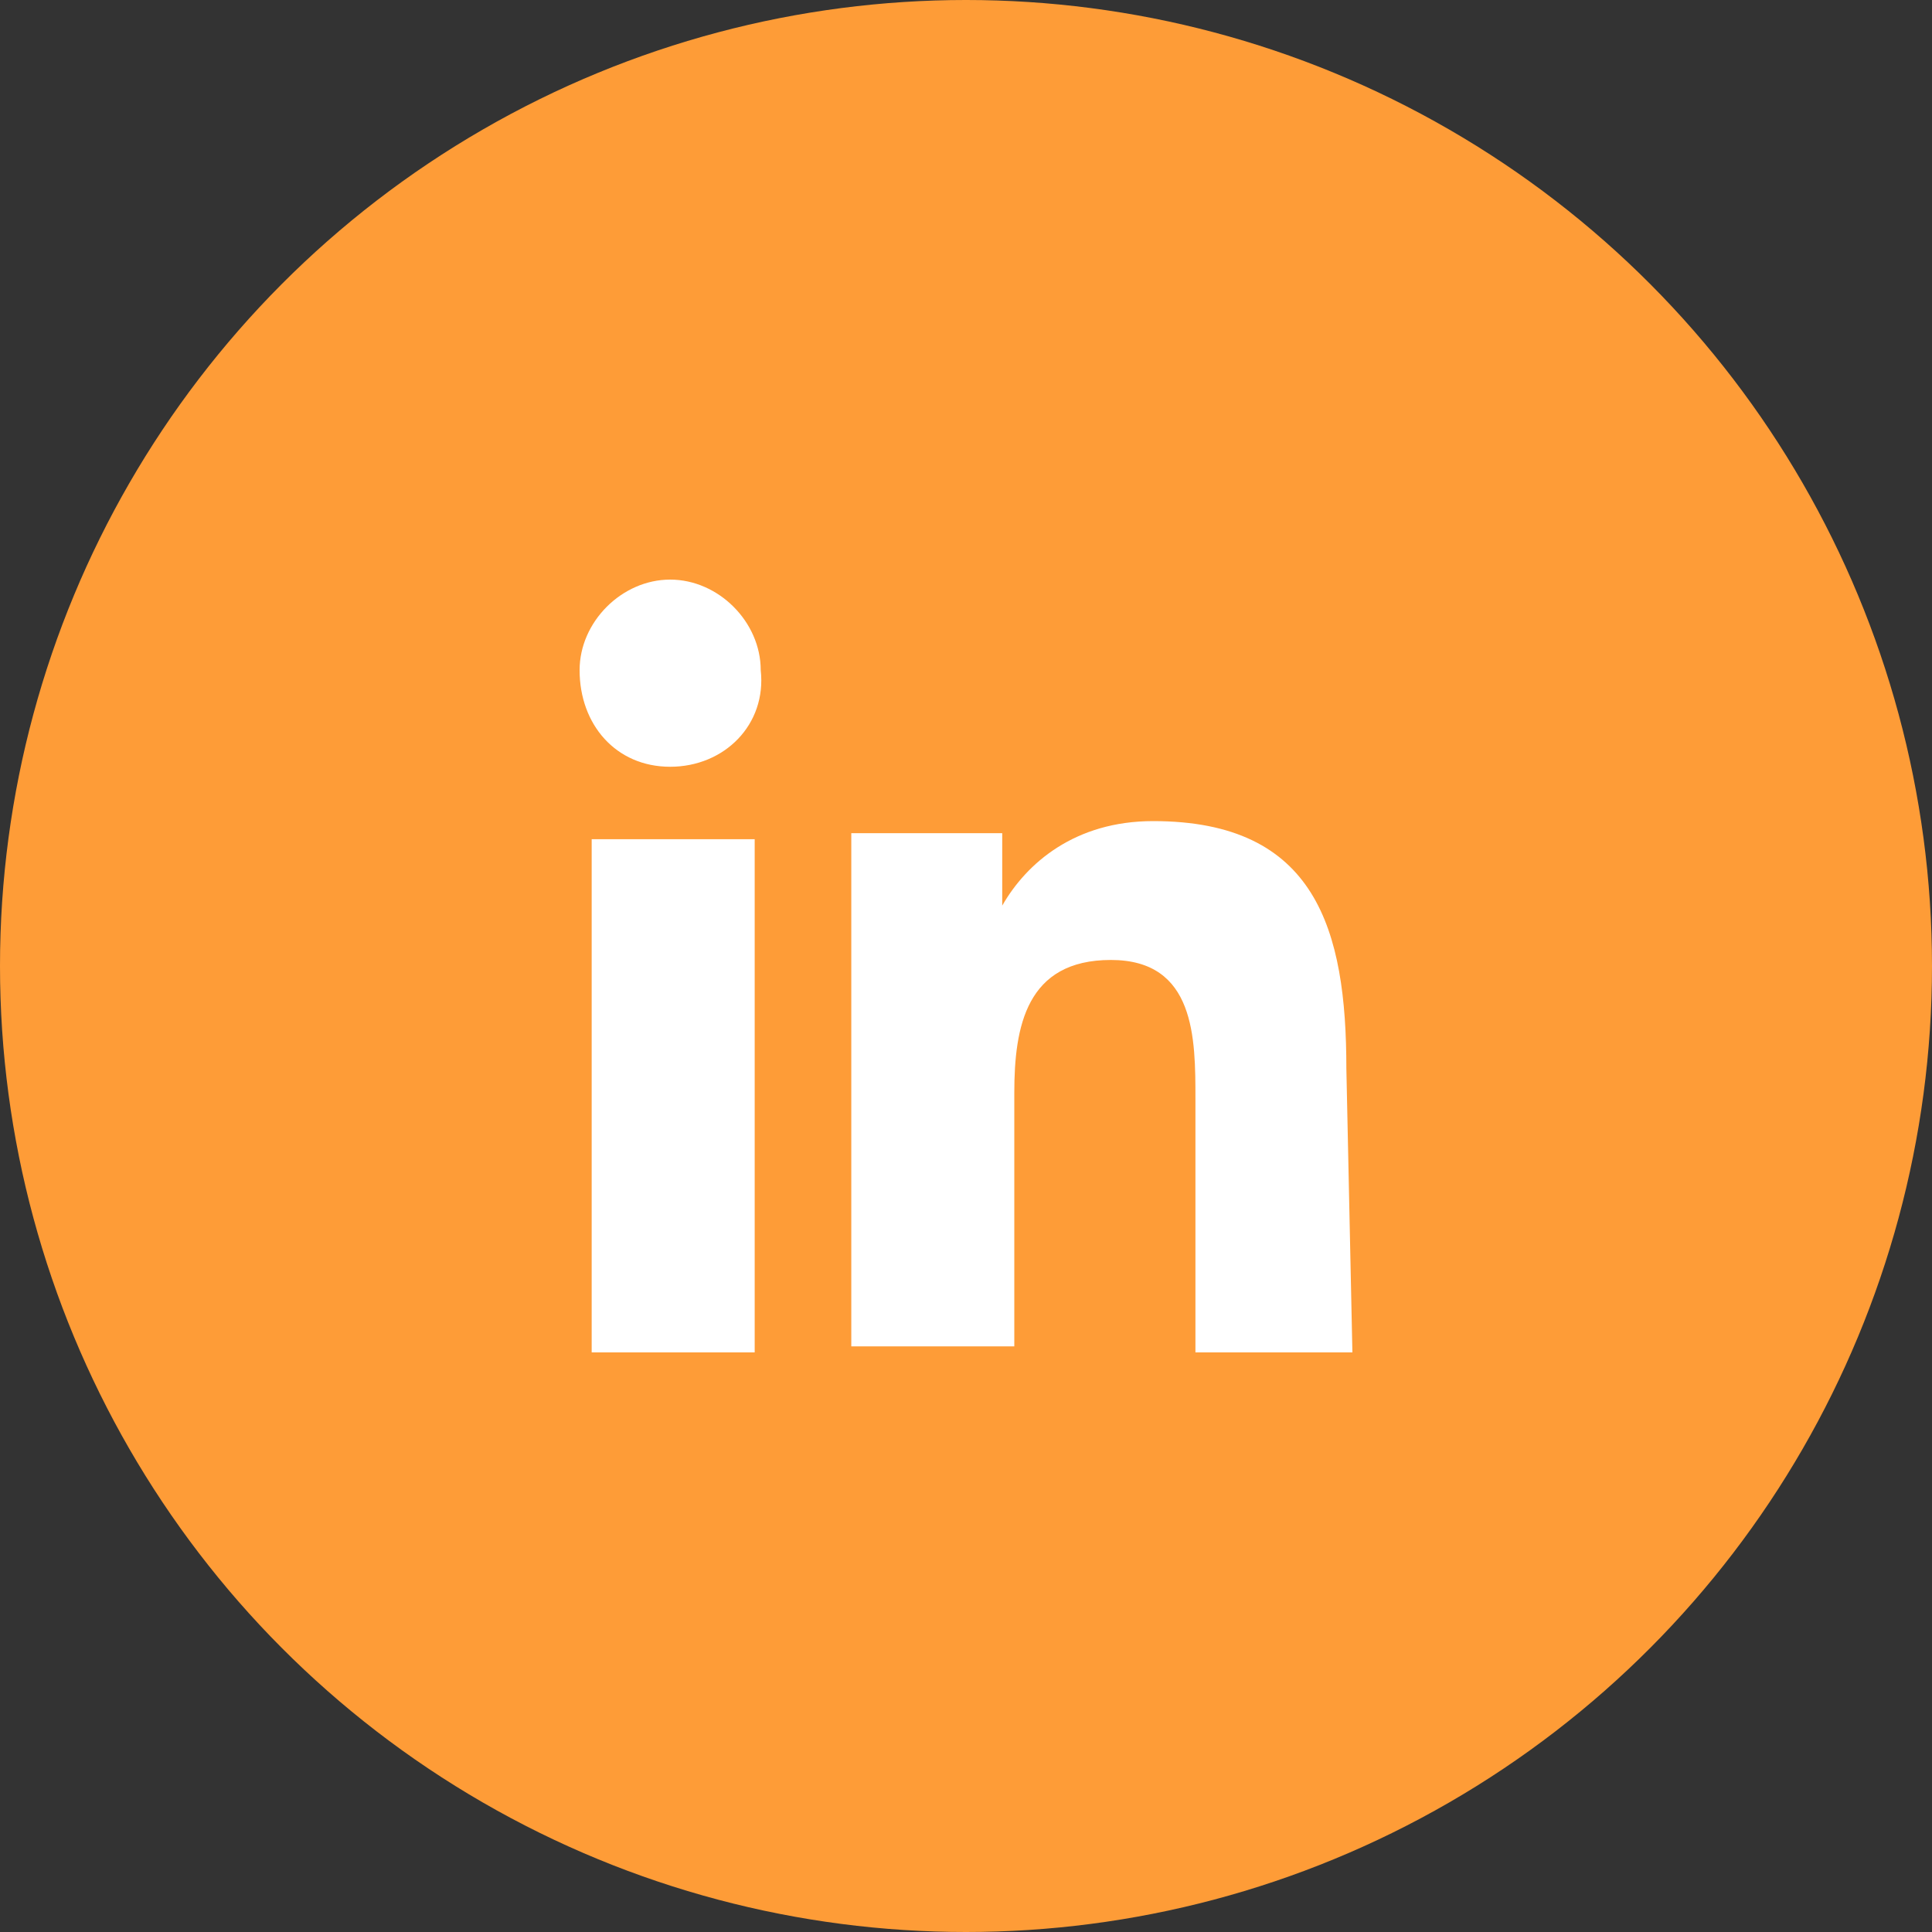
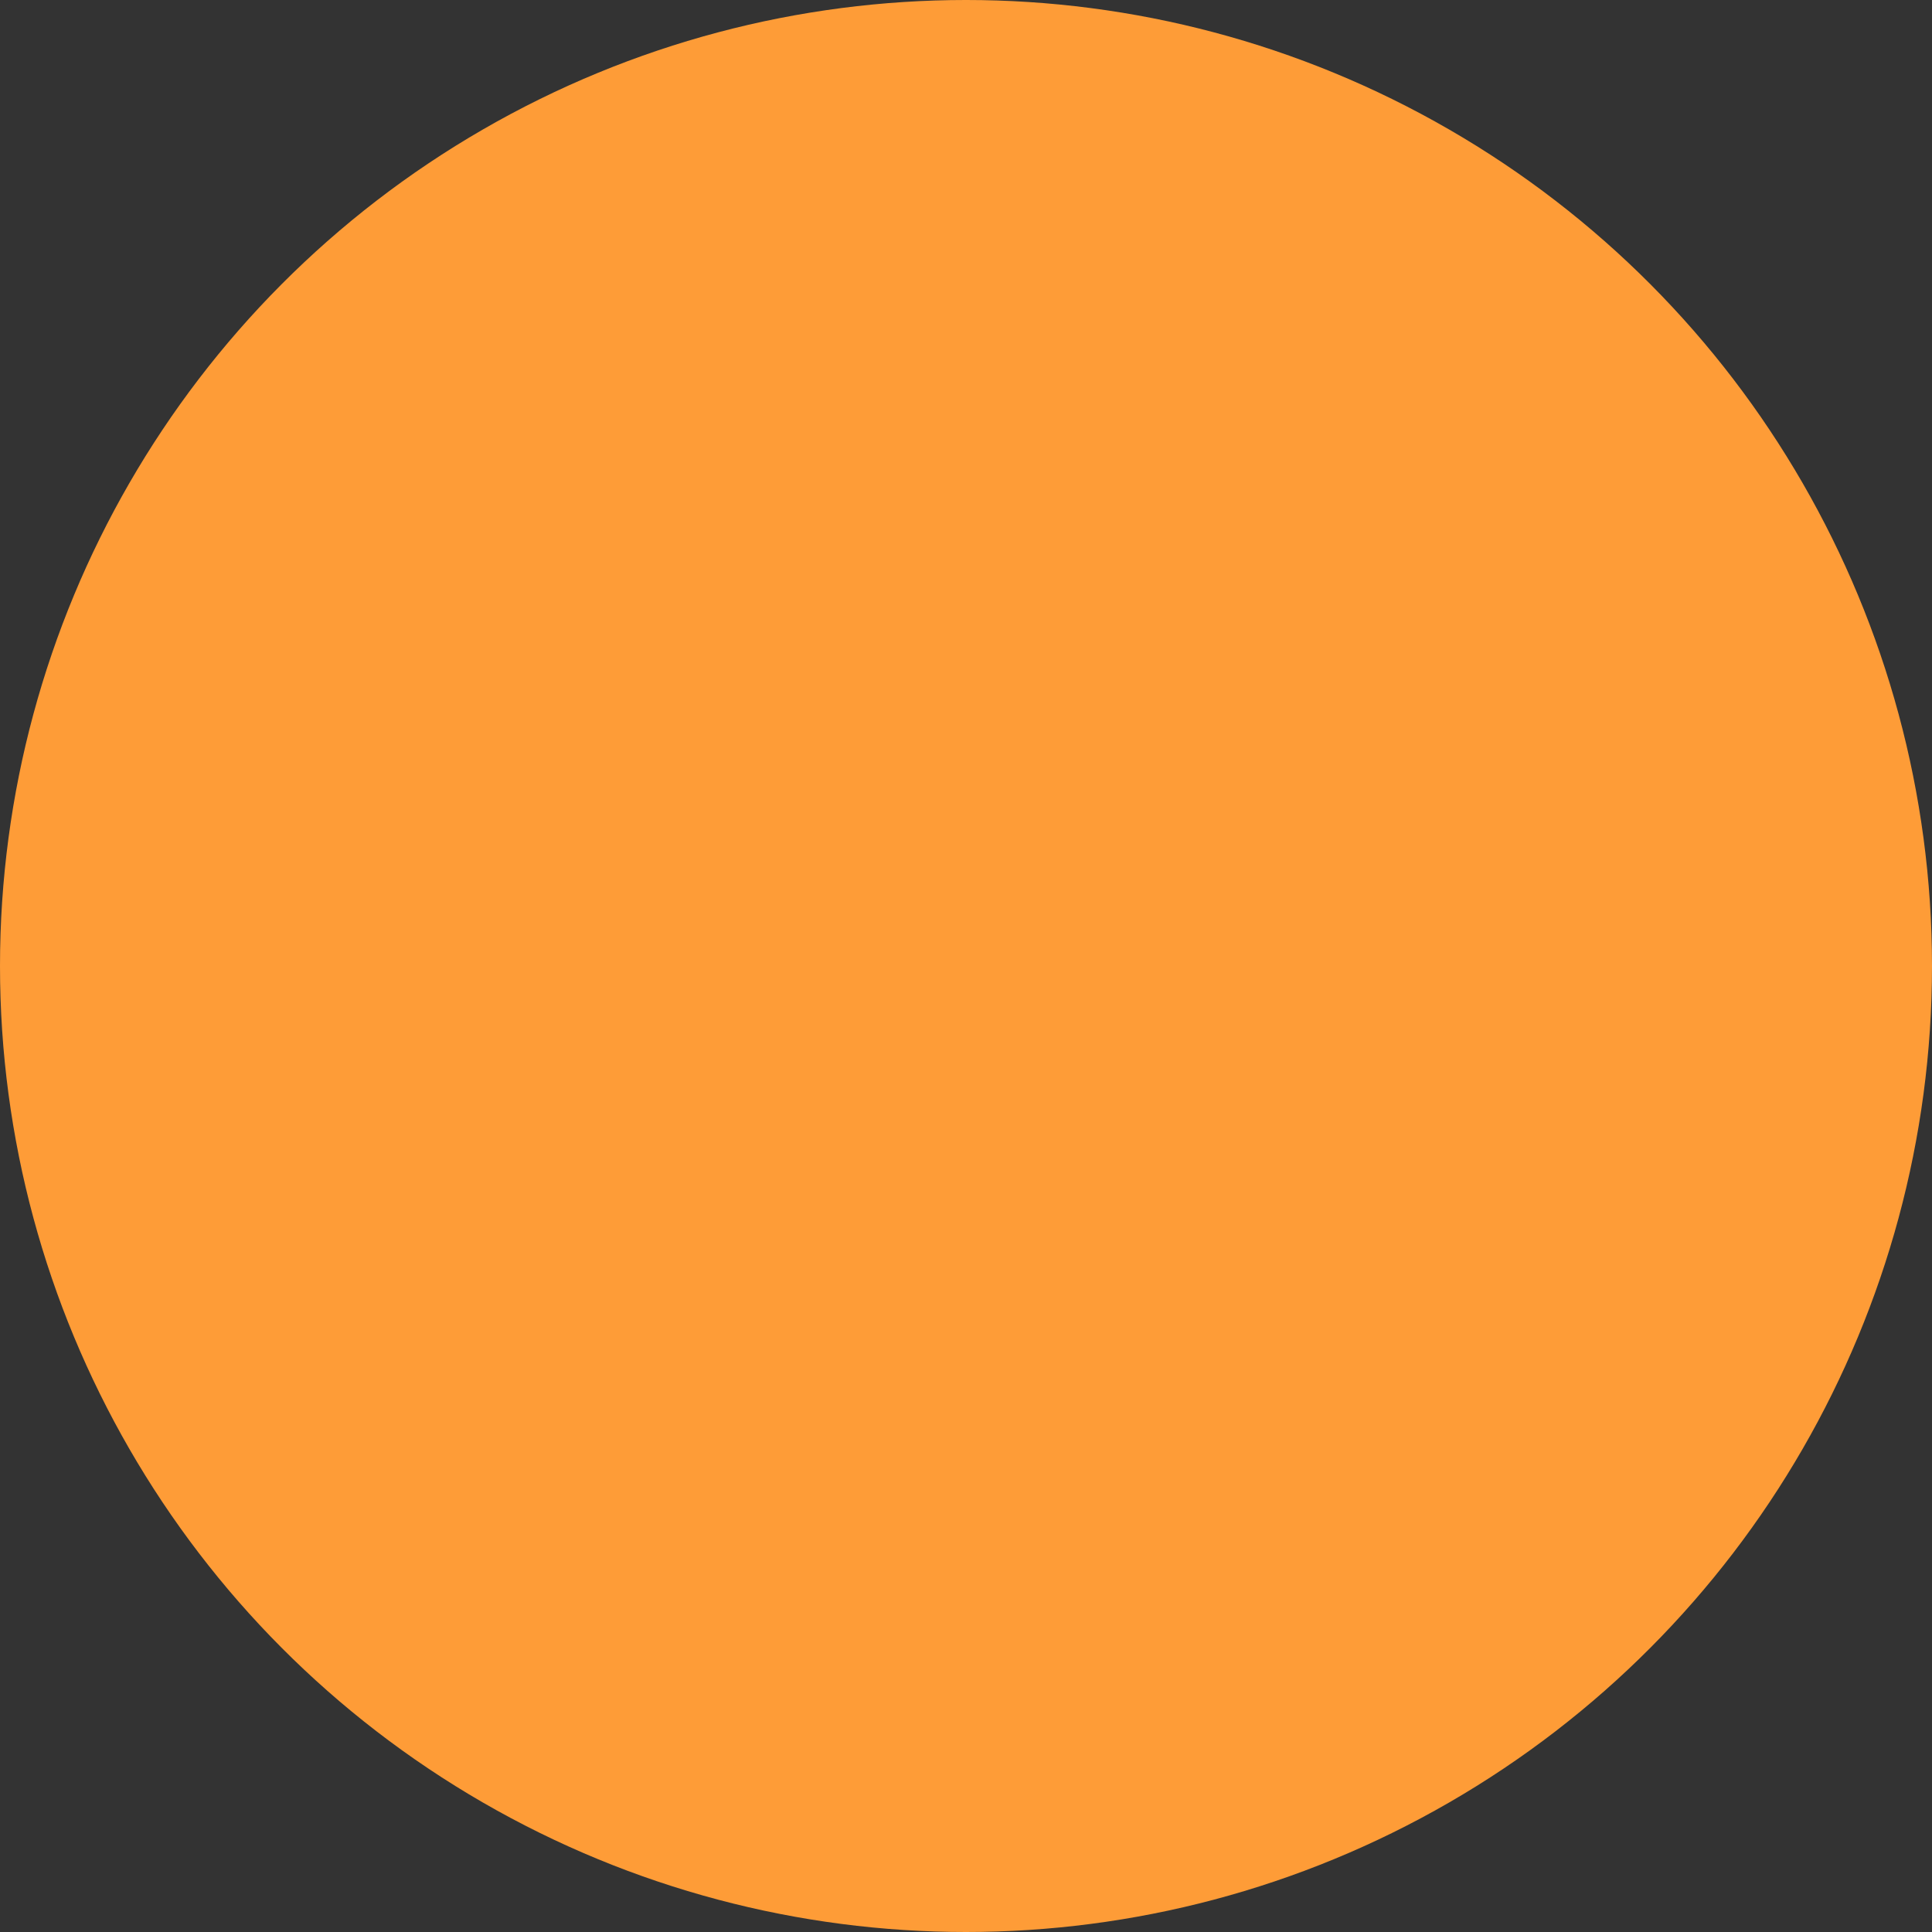
<svg xmlns="http://www.w3.org/2000/svg" id="Layer_1" viewBox="0 0 32 32">
  <rect x="0" y="0" width="32" height="32" fill="#333333" stroke="none" />
  <style>.st0{fill:#fe9c37}.st1{fill:#fff}</style>
  <circle cx="16" cy="16" r="16" class="st0" />
-   <path d="M12.5 22.4H9.8v-8.5h2.7v8.5zm-1.4-9.7c-.9 0-1.5-.7-1.5-1.6 0-.8.7-1.5 1.5-1.5s1.5.7 1.5 1.5c.1.9-.6 1.6-1.5 1.6zm11.3 9.7h-2.6v-4.2c0-1 0-2.3-1.4-2.3s-1.6 1.1-1.6 2.2v4.2h-2.7v-8.5h2.5V15c.4-.7 1.2-1.4 2.5-1.4 2.7 0 3.2 1.8 3.2 4.1l.1 4.7z" class="st1" />
</svg>